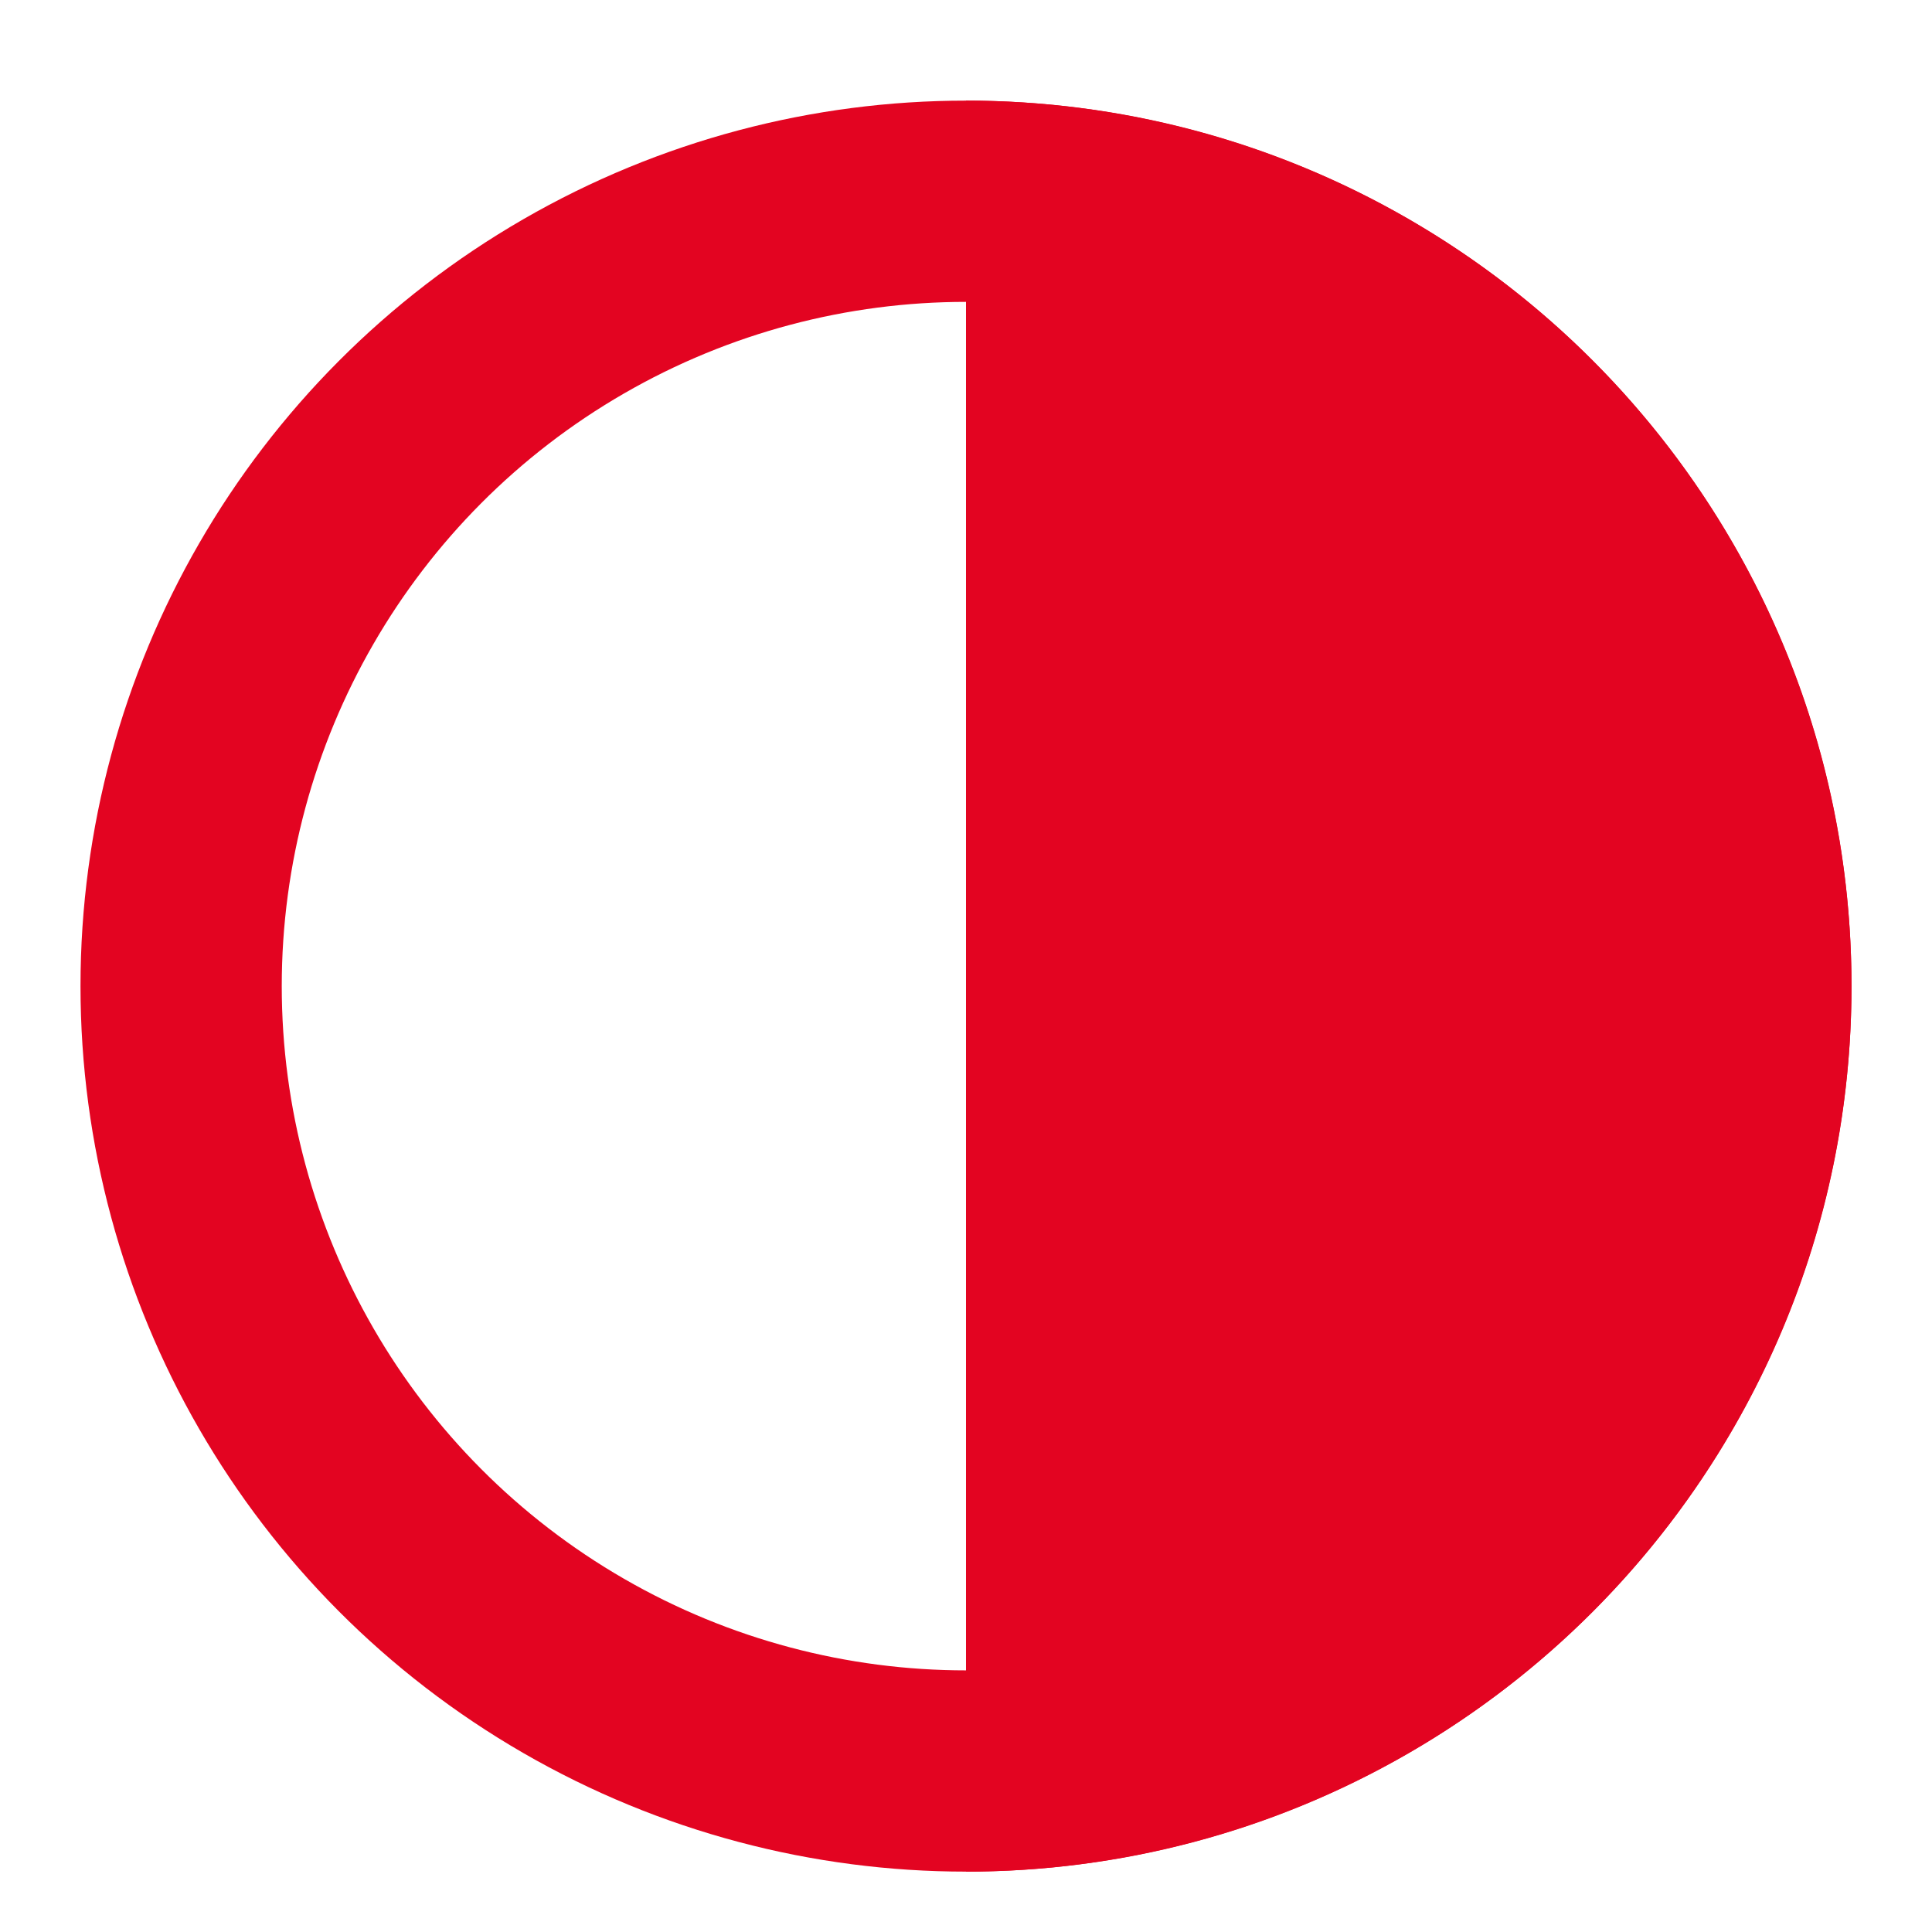
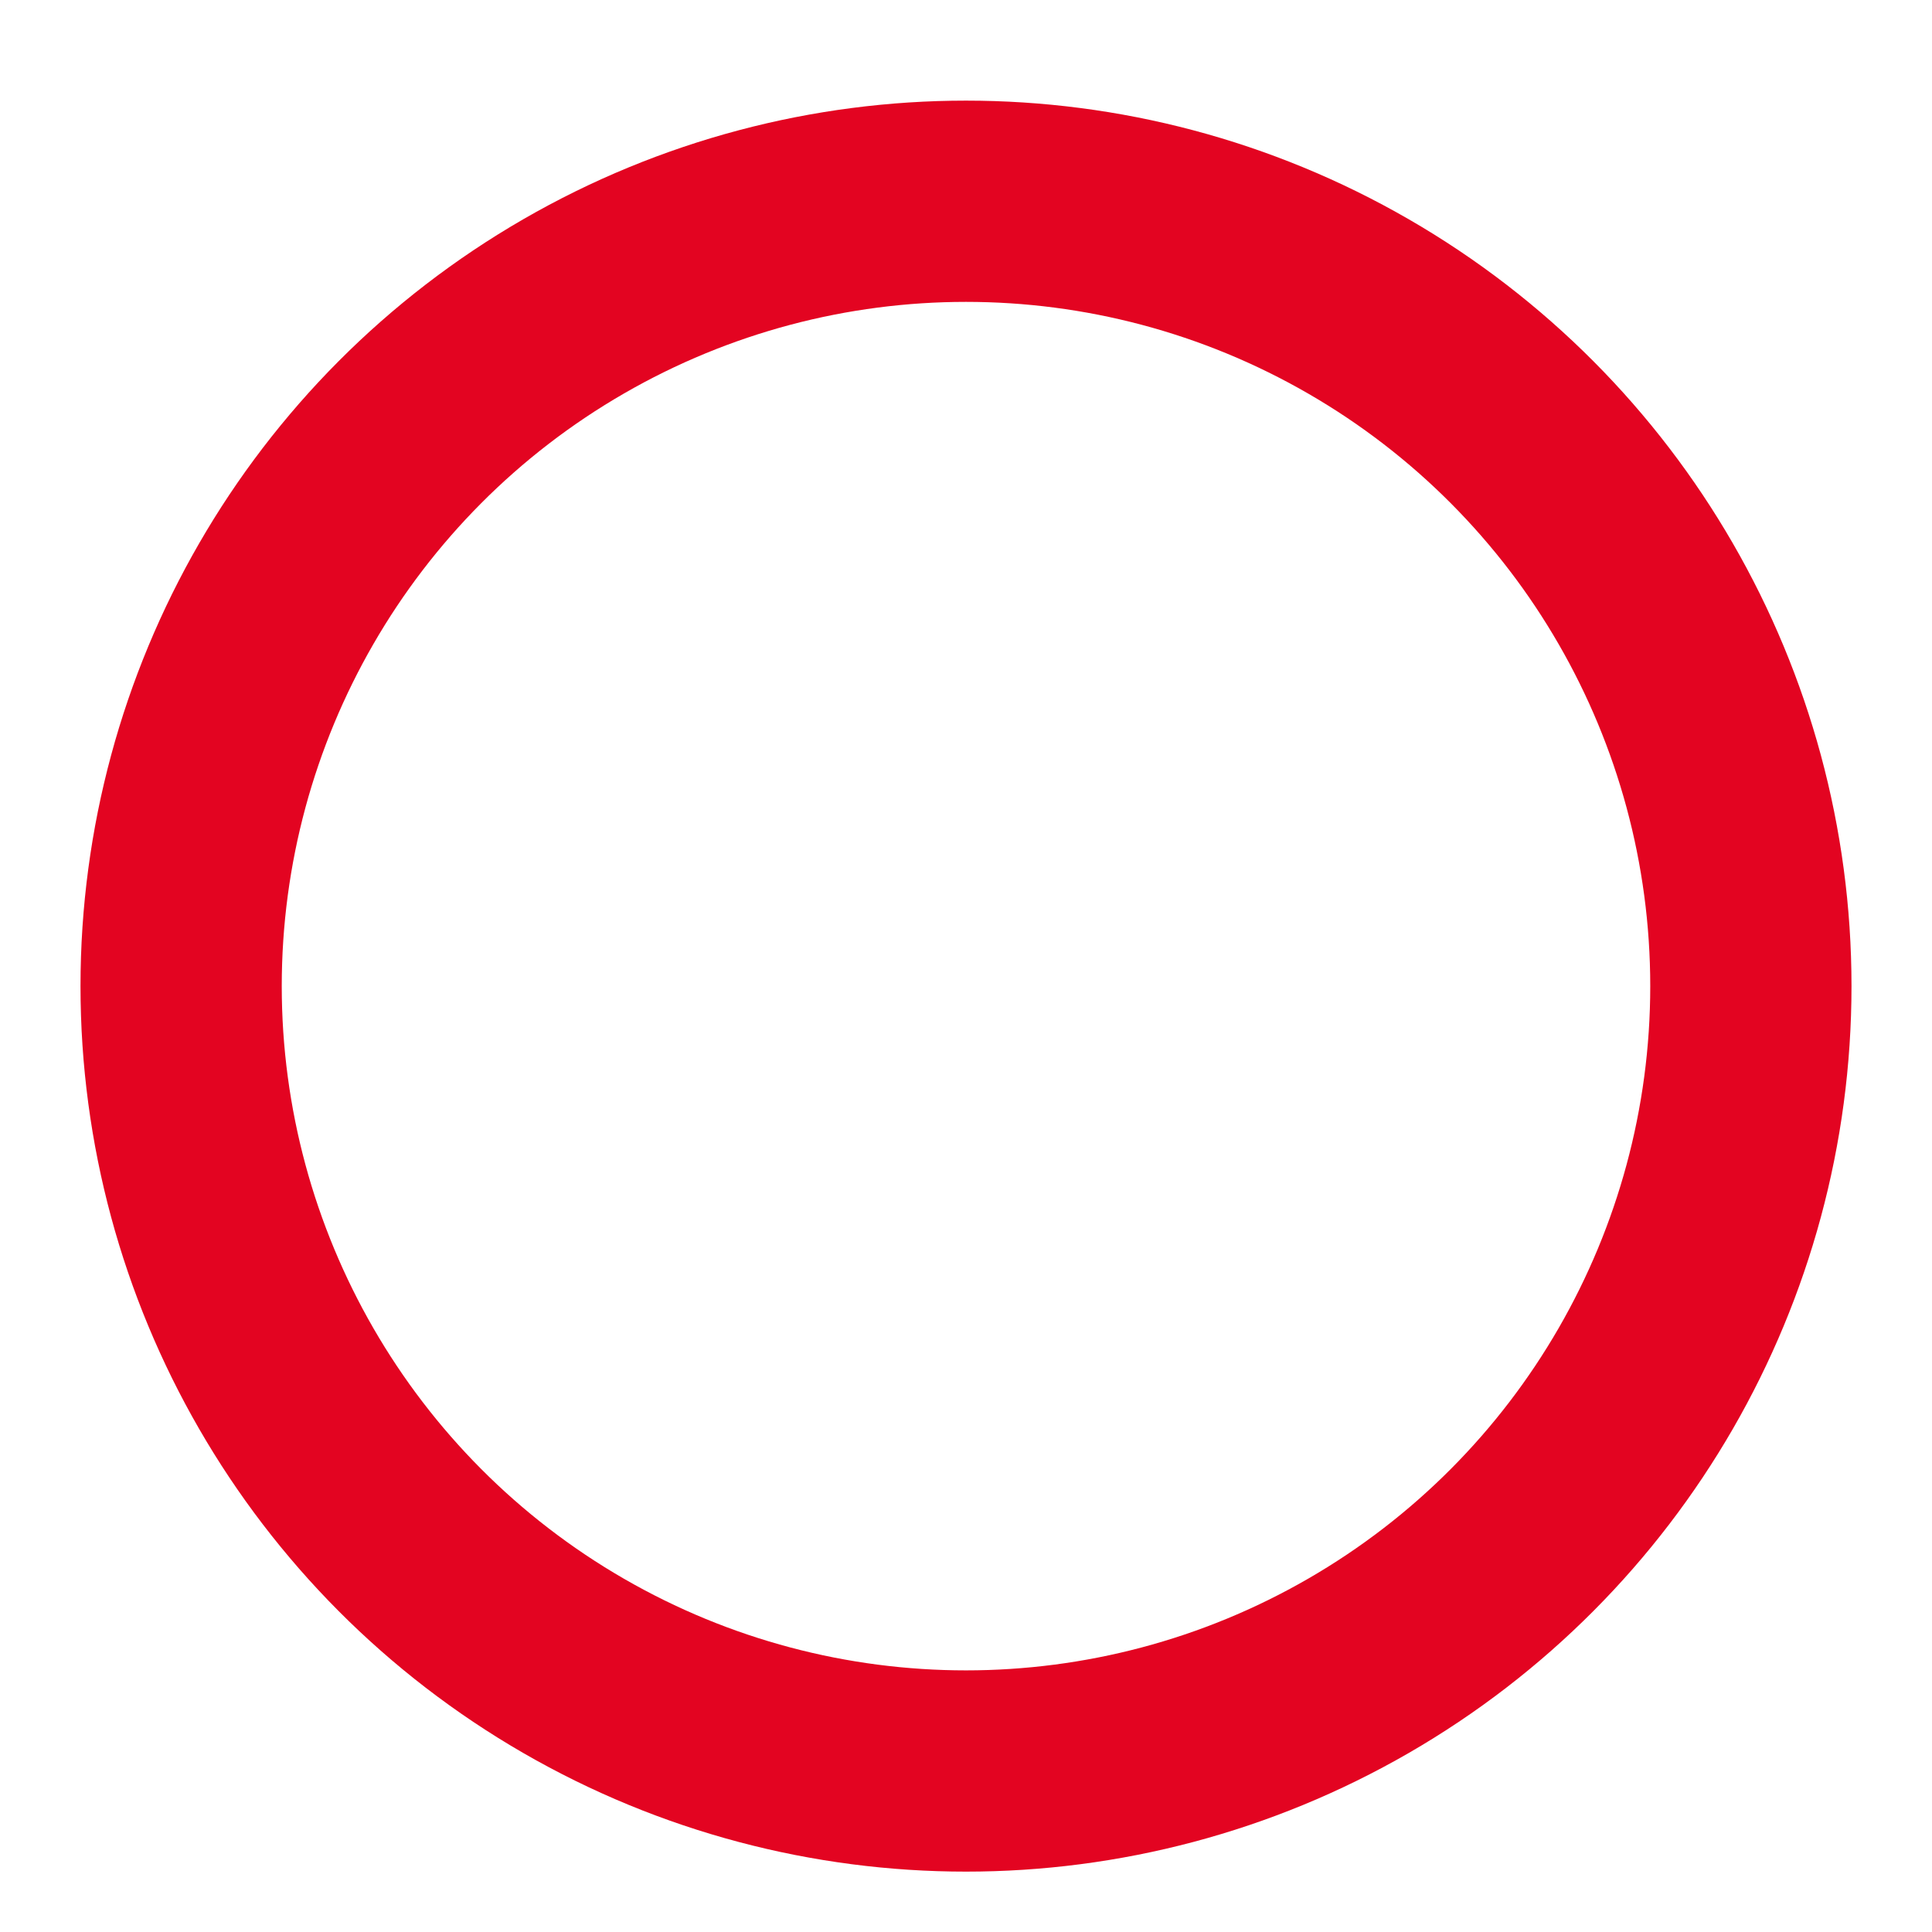
<svg xmlns="http://www.w3.org/2000/svg" width="24" height="24" viewBox="0 0 24 24" fill="none">
  <circle cx="12" cy="12.25" r="9.75" stroke="#e30421" stroke-width="2.5" />
-   <path d="M23 12.25C23 18.325 18.075 23.25 12 23.25C12 23.25 12 18.325 12 12.25C12 6.175 12 1.25 12 1.25C18.075 1.25 23 6.175 23 12.25Z" fill="#e30421" />
</svg>